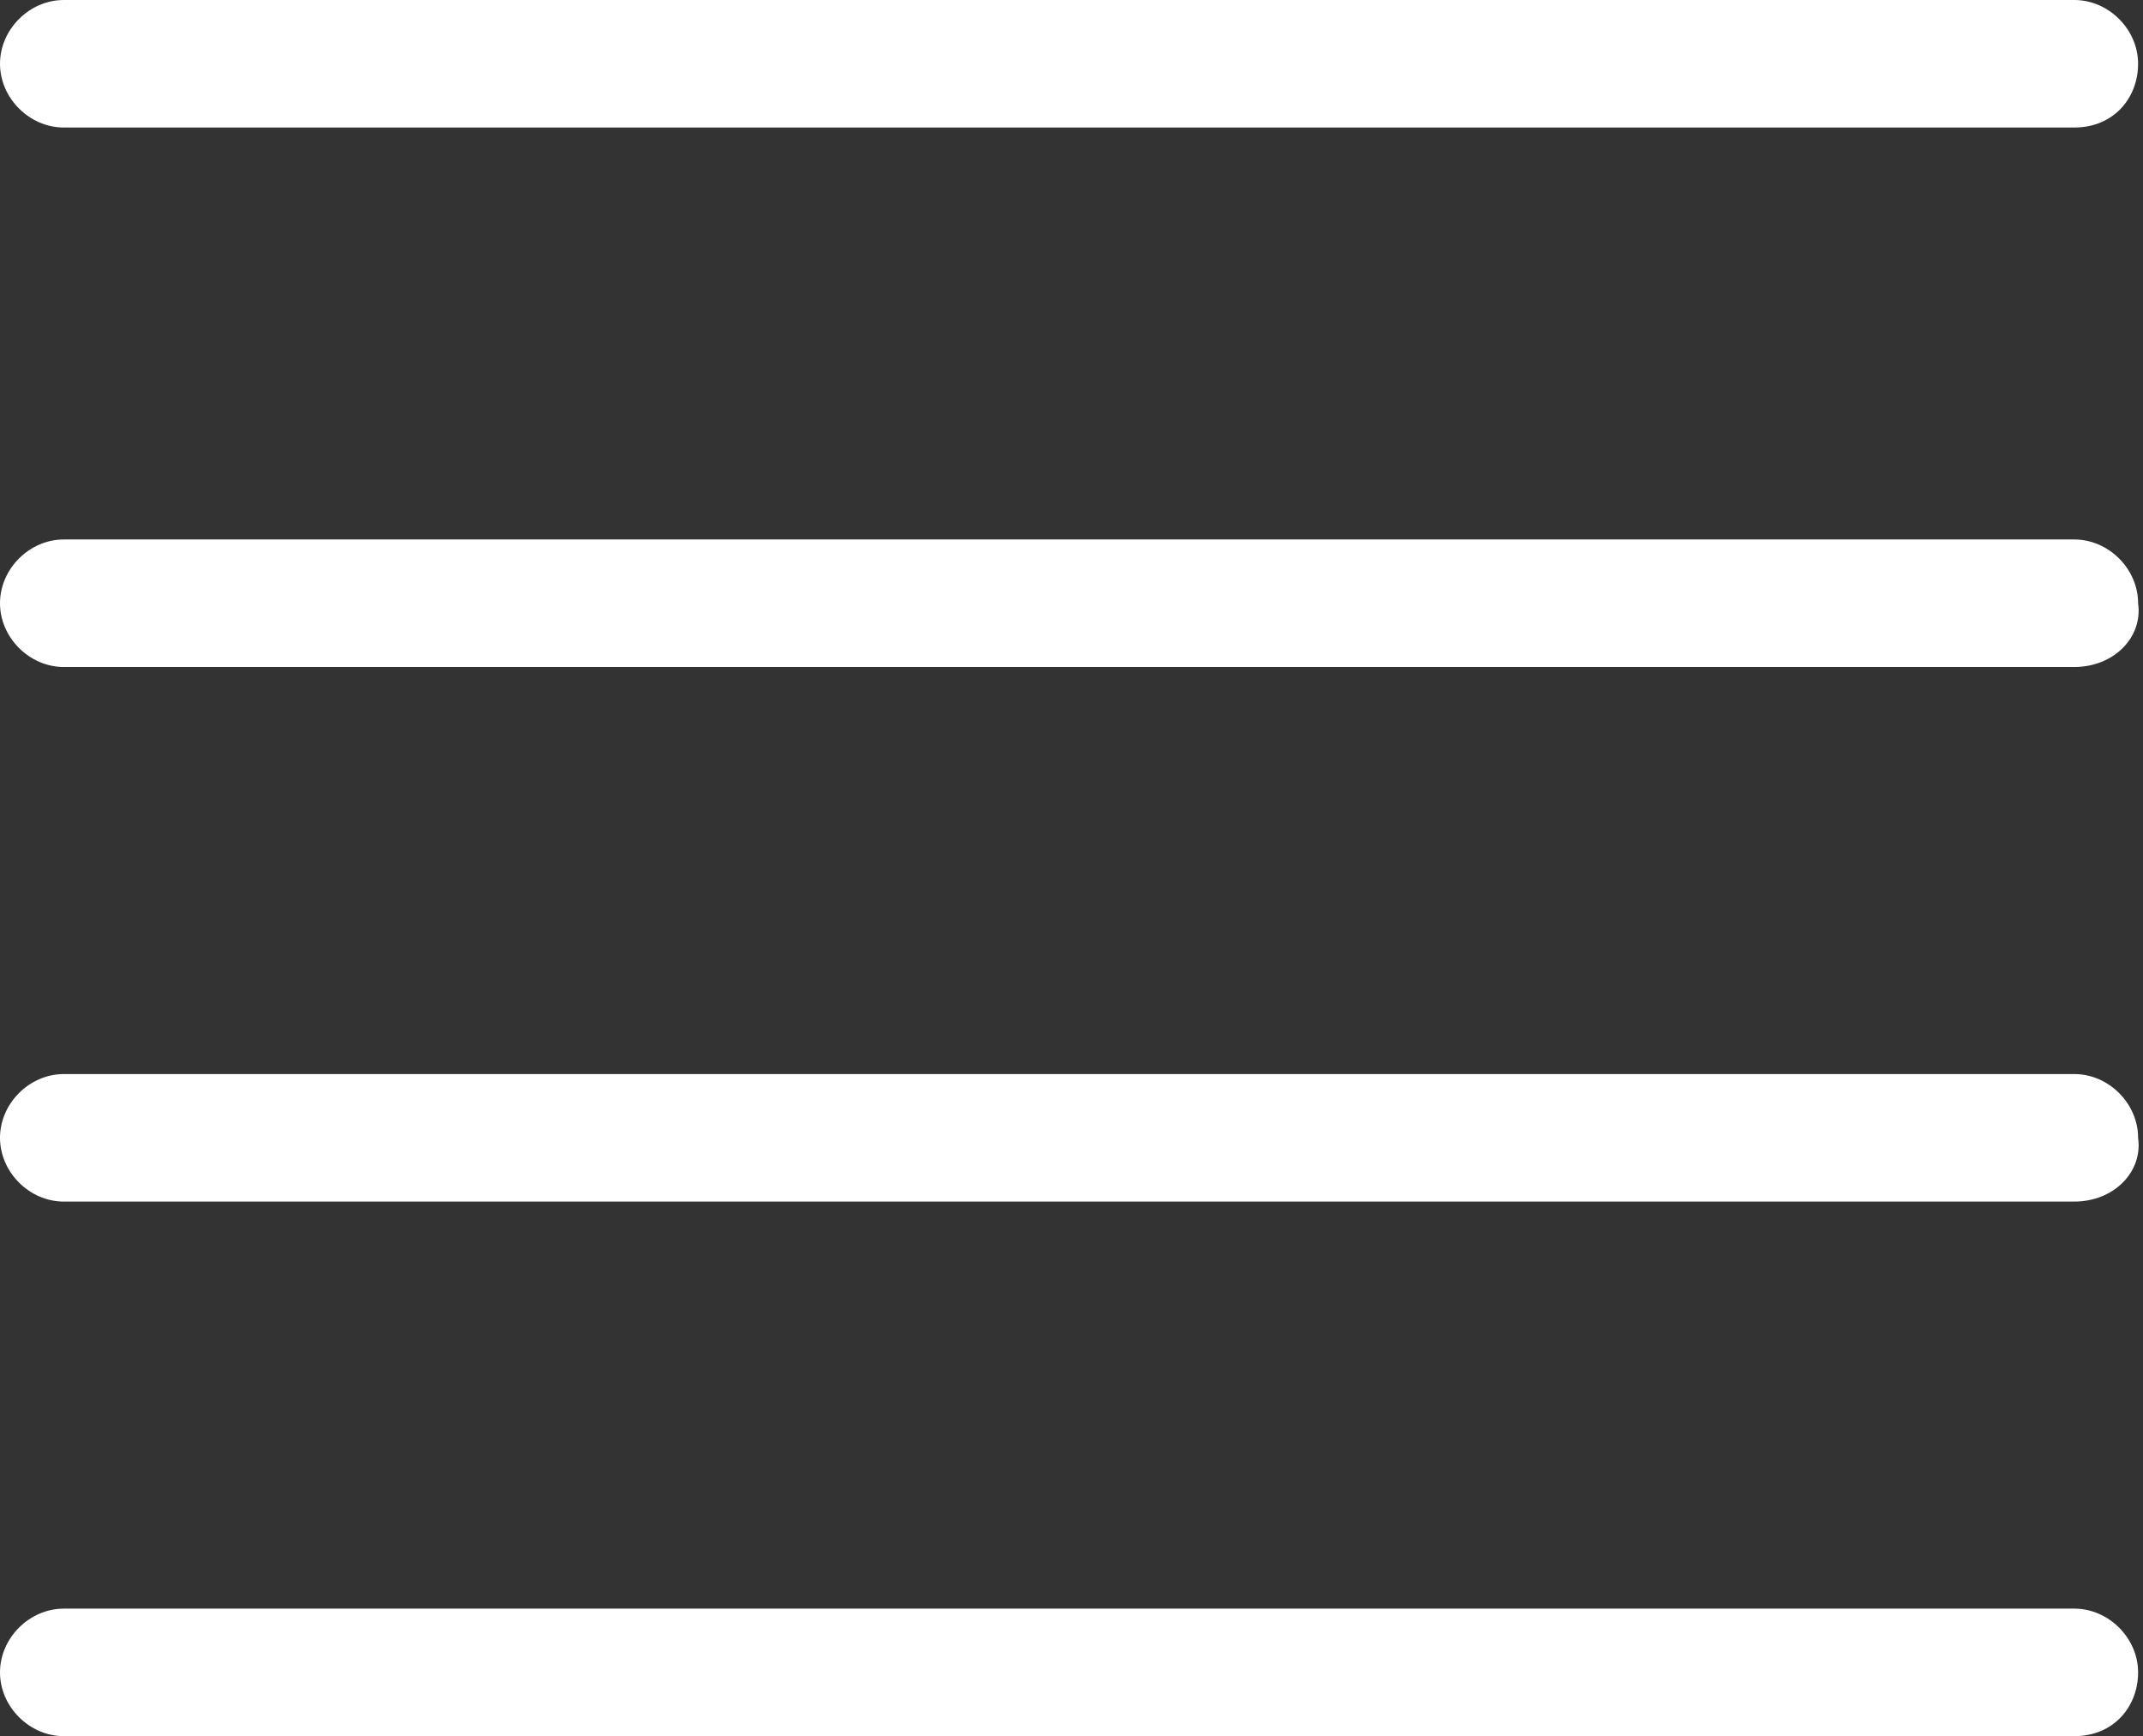
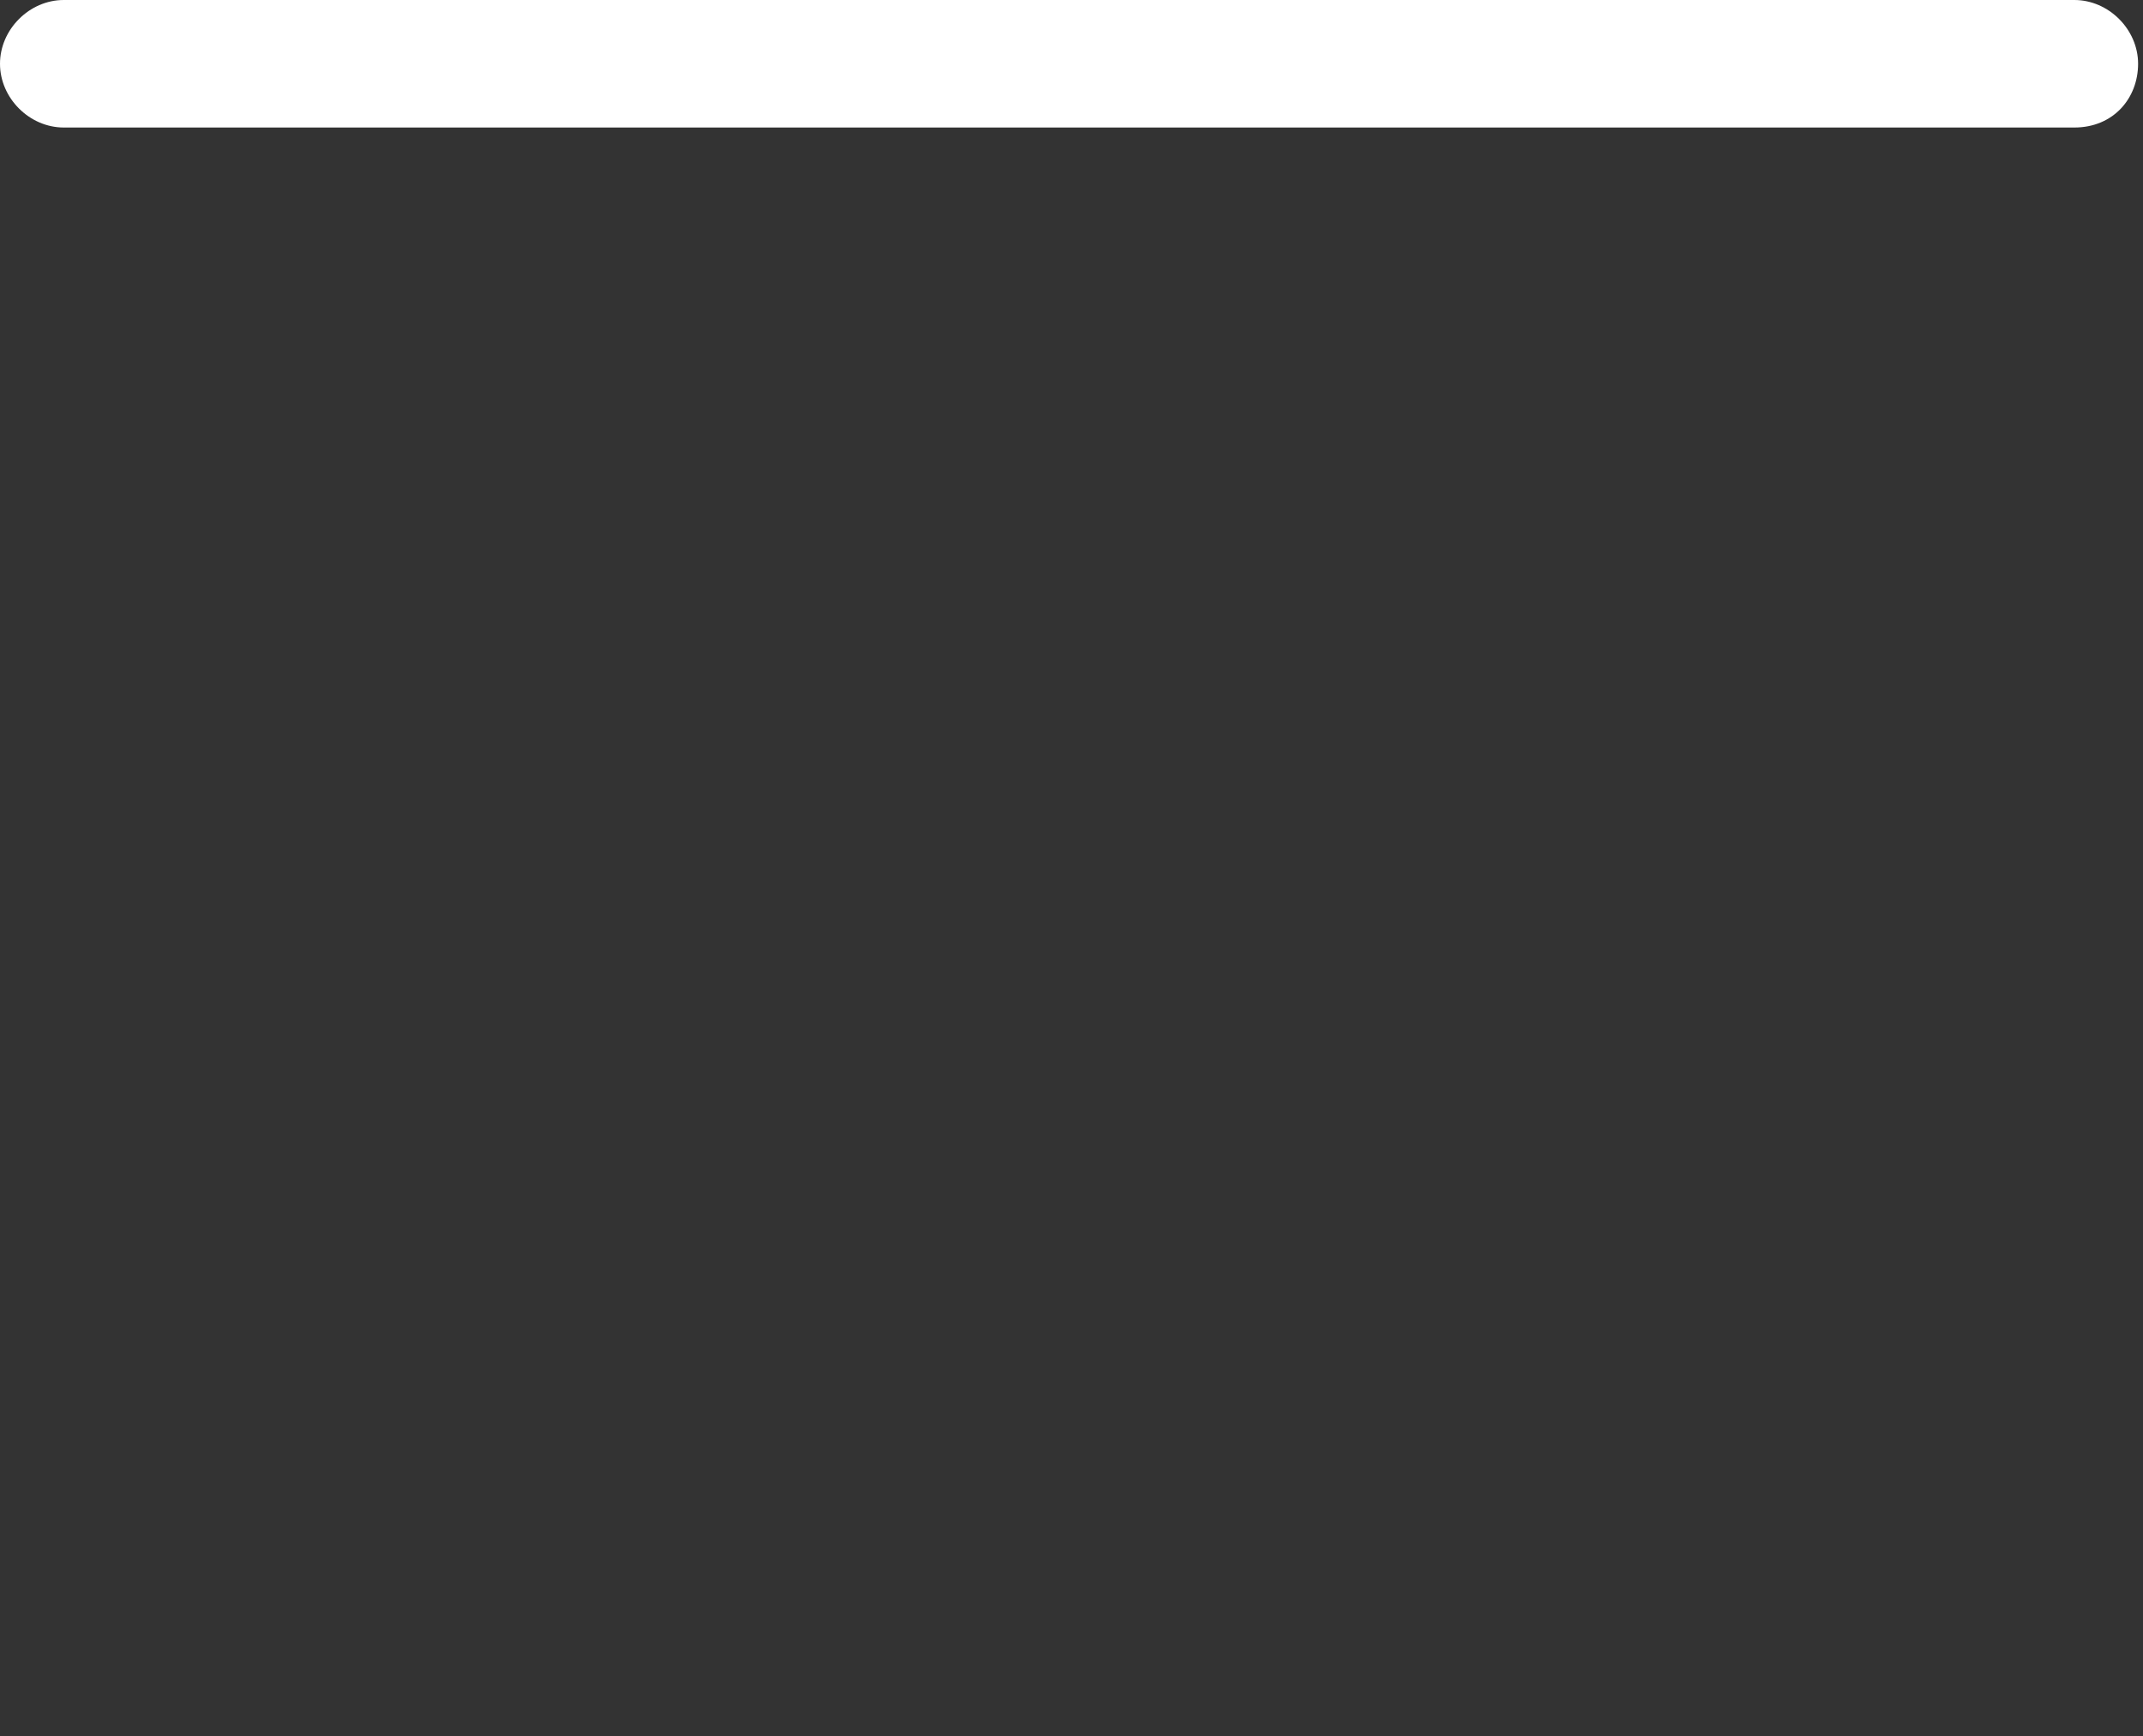
<svg xmlns="http://www.w3.org/2000/svg" version="1.1" id="레이어_1" x="0px" y="0px" viewBox="0 0 43.7 35.4" style="enable-background:new 0 0 43.7 35.4;" xml:space="preserve">
  <rect x="0" y="0" width="43.7" height="35.4" fill="#333333" stroke="none" />
  <style type="text/css">
	.st0{fill:#fff;}
</style>
  <g>
    <path class="st0" d="M42.3,2.6h-41C0.6,2.6,0,2,0,1.3S0.6,0,1.3,0h41c0.7,0,1.3,0.6,1.3,1.3S43.1,2.6,42.3,2.6" />
-     <path class="st0" d="M42.3,13.6h-41C0.6,13.6,0,13,0,12.3c0-0.7,0.6-1.3,1.3-1.3h41c0.7,0,1.3,0.6,1.3,1.3   C43.7,13,43.1,13.6,42.3,13.6" />
-     <path class="st0" d="M42.3,24.5h-41c-0.7,0-1.3-0.6-1.3-1.3c0-0.7,0.6-1.3,1.3-1.3h41c0.7,0,1.3,0.6,1.3,1.3   C43.7,23.9,43.1,24.5,42.3,24.5" />
-     <path class="st0" d="M42.3,35.4h-41c-0.7,0-1.3-0.6-1.3-1.3s0.6-1.3,1.3-1.3h41c0.7,0,1.3,0.6,1.3,1.3S43.1,35.4,42.3,35.4" />
  </g>
</svg>